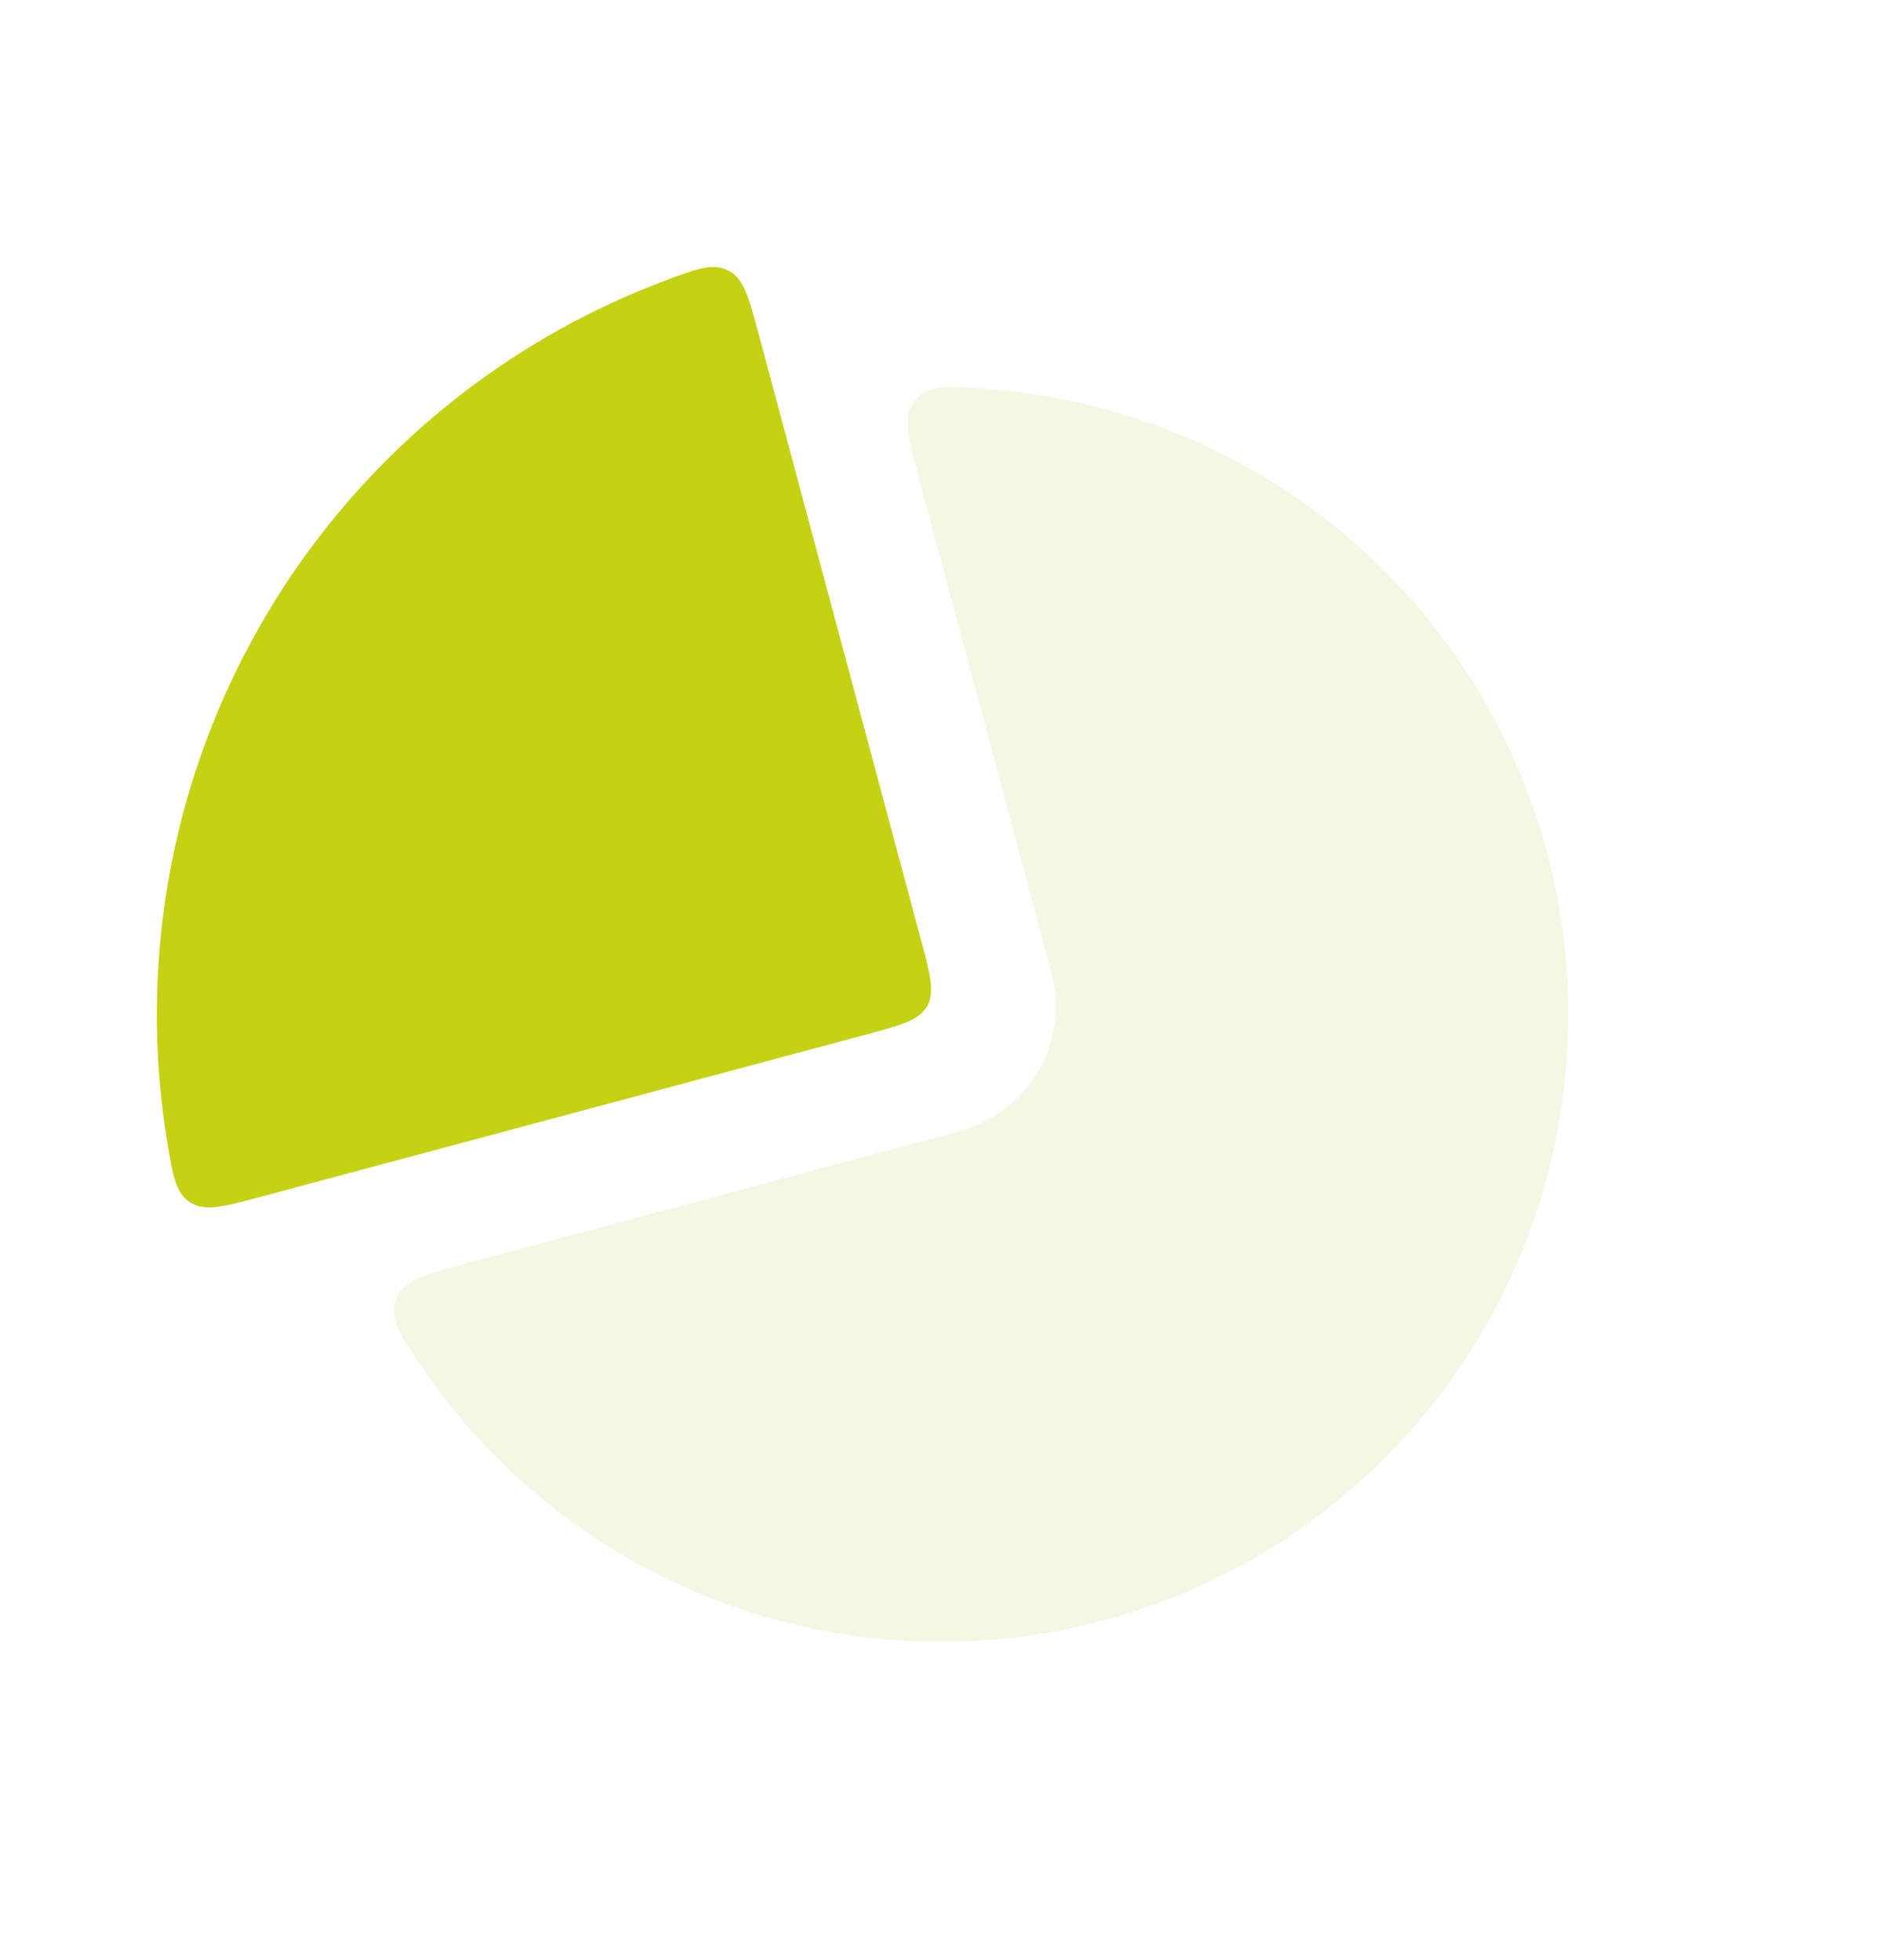
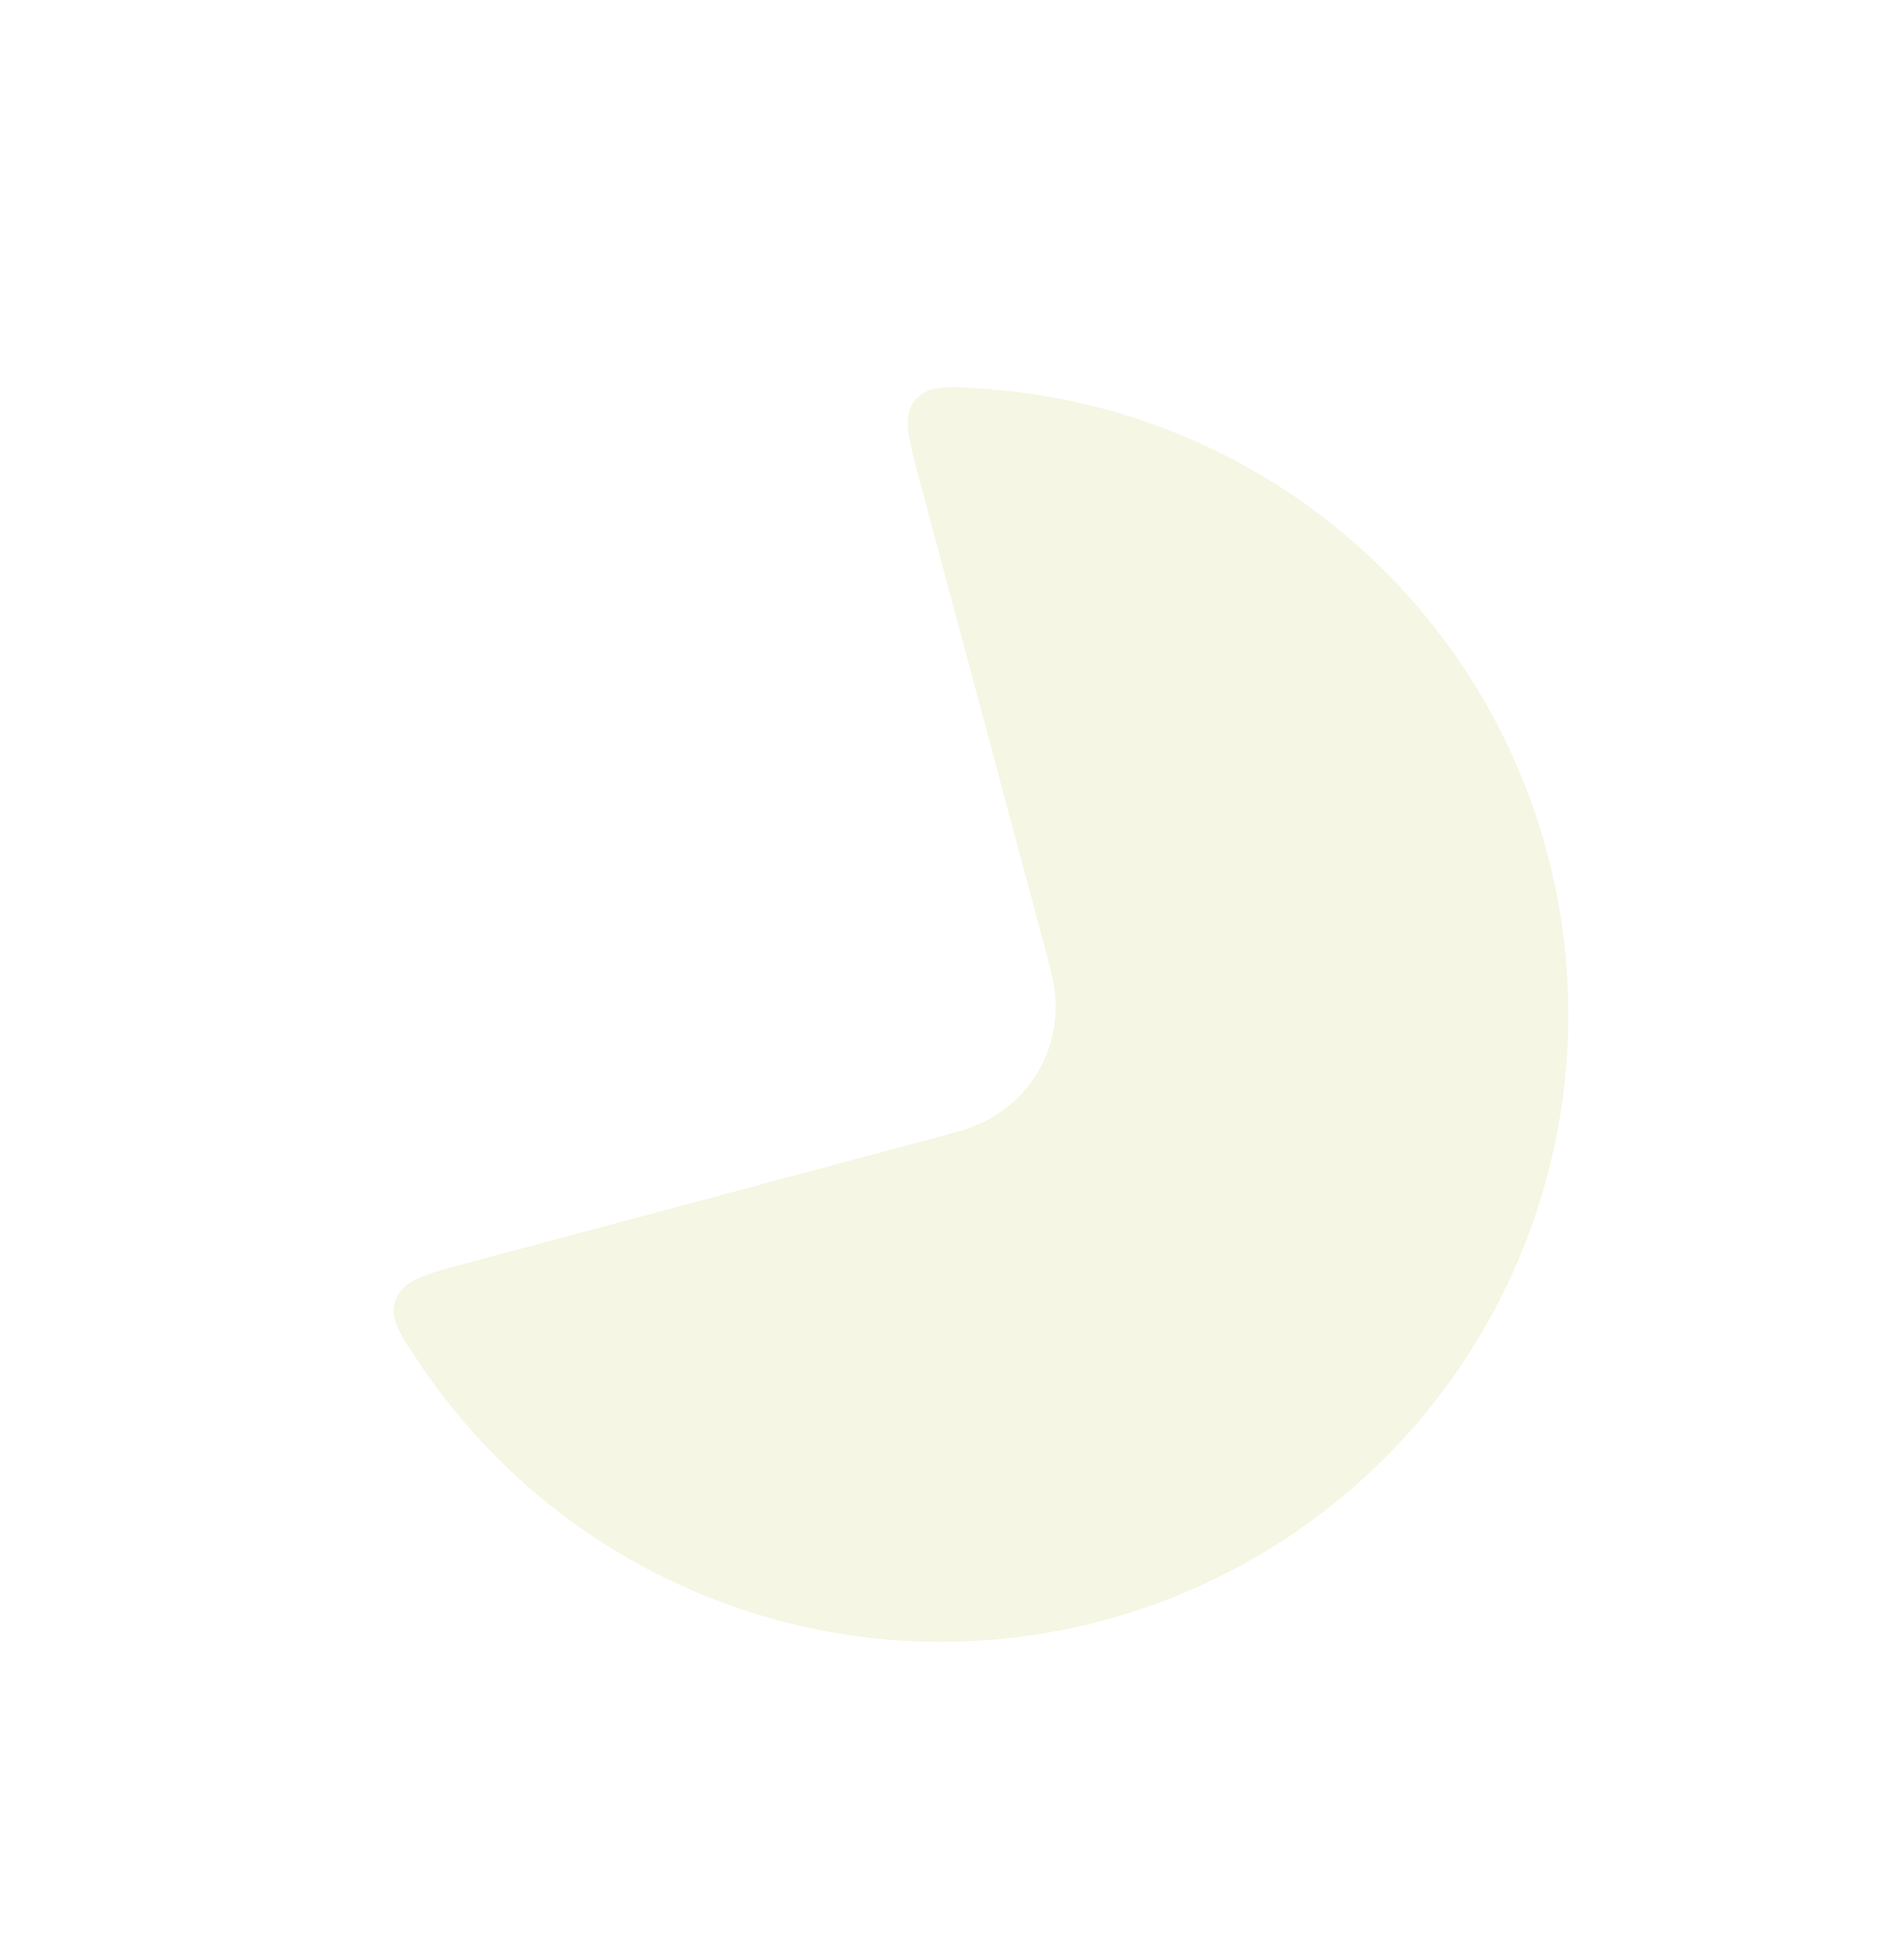
<svg xmlns="http://www.w3.org/2000/svg" width="24" height="25" viewBox="0 0 24 25" fill="none">
  <path d="M11.728 6.13C11.58 5.578 11.506 5.302 11.671 5.103C11.837 4.904 12.099 4.924 12.623 4.965C13.598 5.041 14.555 5.296 15.446 5.721C16.841 6.387 18.014 7.443 18.821 8.761C19.629 10.079 20.037 11.604 19.997 13.15C19.956 14.695 19.469 16.197 18.594 17.471C17.718 18.745 16.491 19.738 15.063 20.33C13.635 20.922 12.065 21.088 10.545 20.807C9.025 20.526 7.618 19.81 6.496 18.746C6.086 18.357 5.72 17.928 5.403 17.466C5.106 17.032 4.958 16.816 5.047 16.573C5.137 16.33 5.413 16.256 5.965 16.108L12.098 14.466C12.127 14.458 12.293 14.417 12.445 14.354C12.638 14.273 13 14.083 13.245 13.658C13.49 13.233 13.474 12.826 13.447 12.618C13.426 12.455 13.379 12.29 13.371 12.262L11.728 6.13Z" fill="#CDD474" fill-opacity="0.2" />
-   <path d="M9.671 4.246C9.546 3.783 9.484 3.551 9.287 3.45C9.089 3.349 8.88 3.428 8.46 3.587C7.548 3.932 6.689 4.41 5.912 5.006C4.871 5.806 3.996 6.802 3.34 7.94C2.683 9.077 2.257 10.332 2.086 11.634C1.958 12.605 1.973 13.588 2.131 14.551C2.203 14.993 2.239 15.214 2.425 15.335C2.612 15.455 2.843 15.393 3.307 15.269L11.034 13.198C11.489 13.076 11.717 13.015 11.821 12.836C11.924 12.657 11.863 12.429 11.741 11.974L9.671 4.246Z" fill="#C4D213" />
</svg>